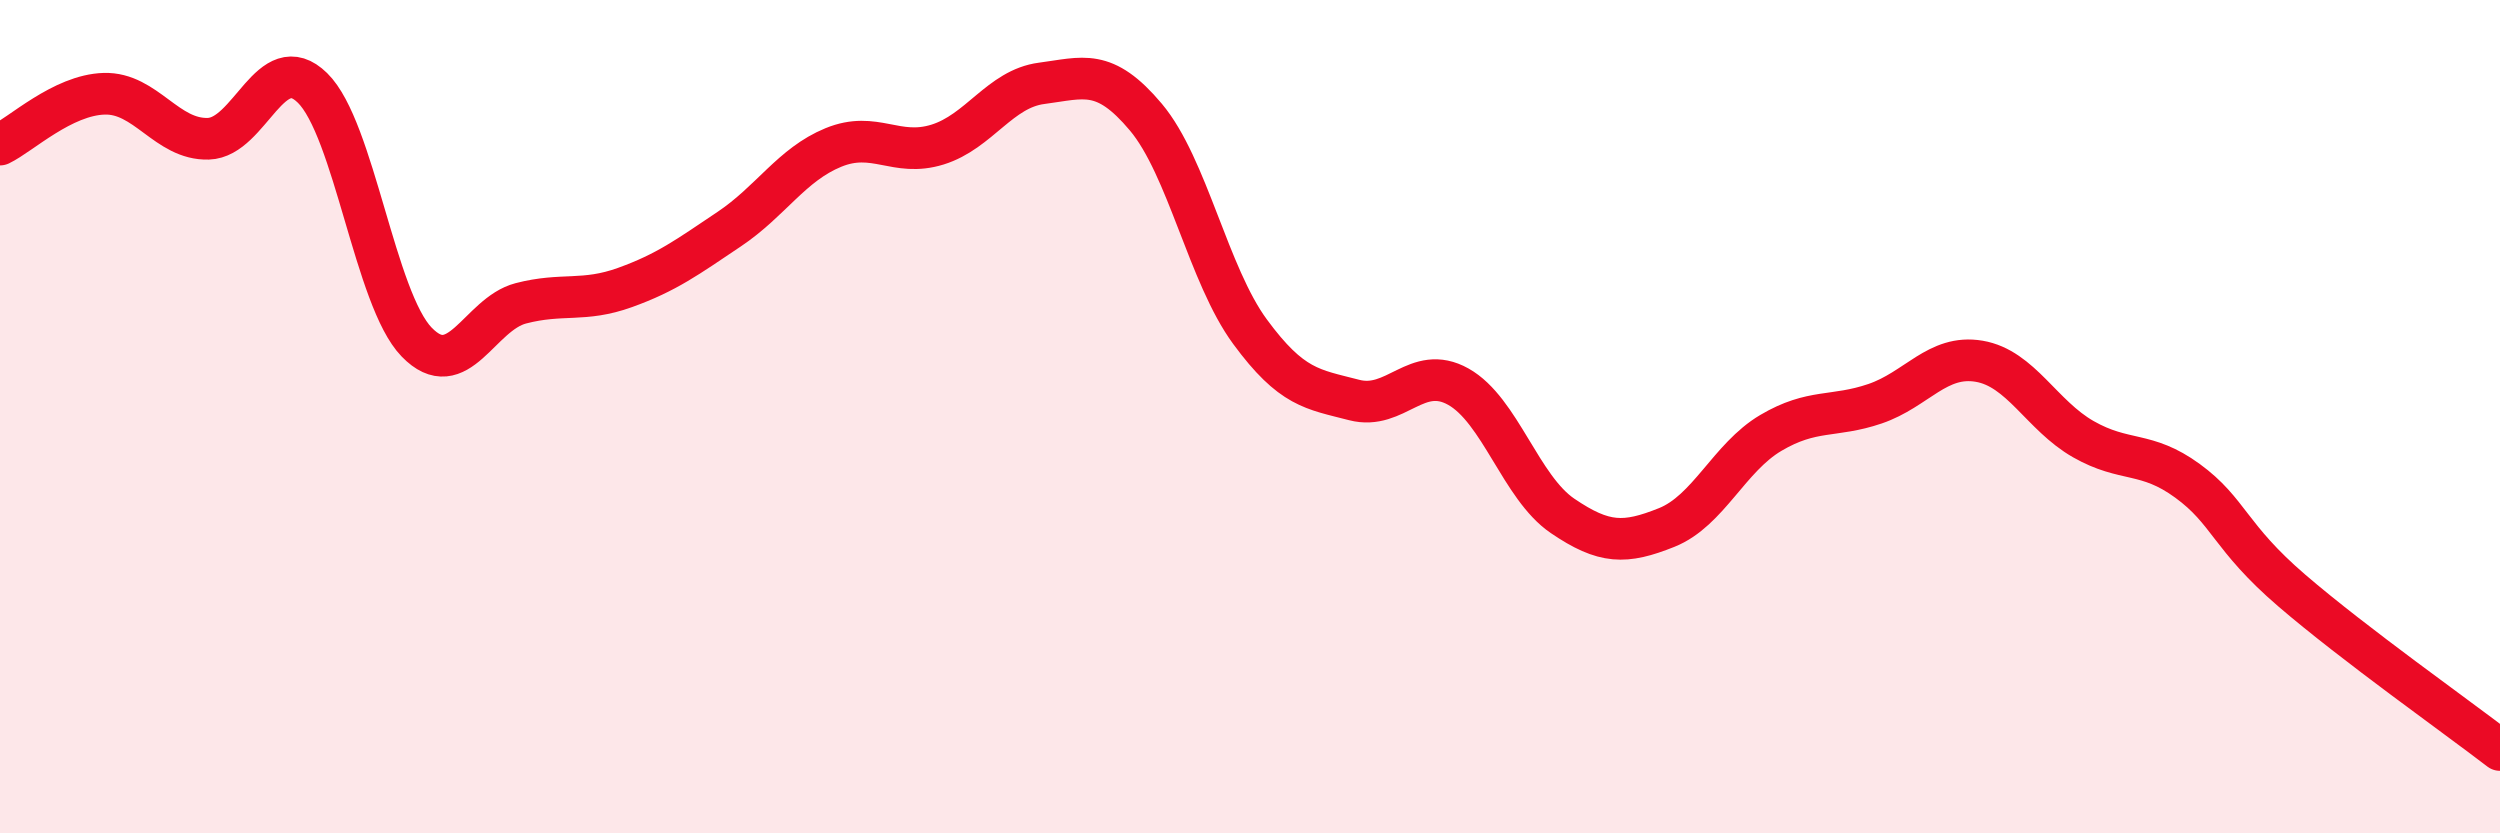
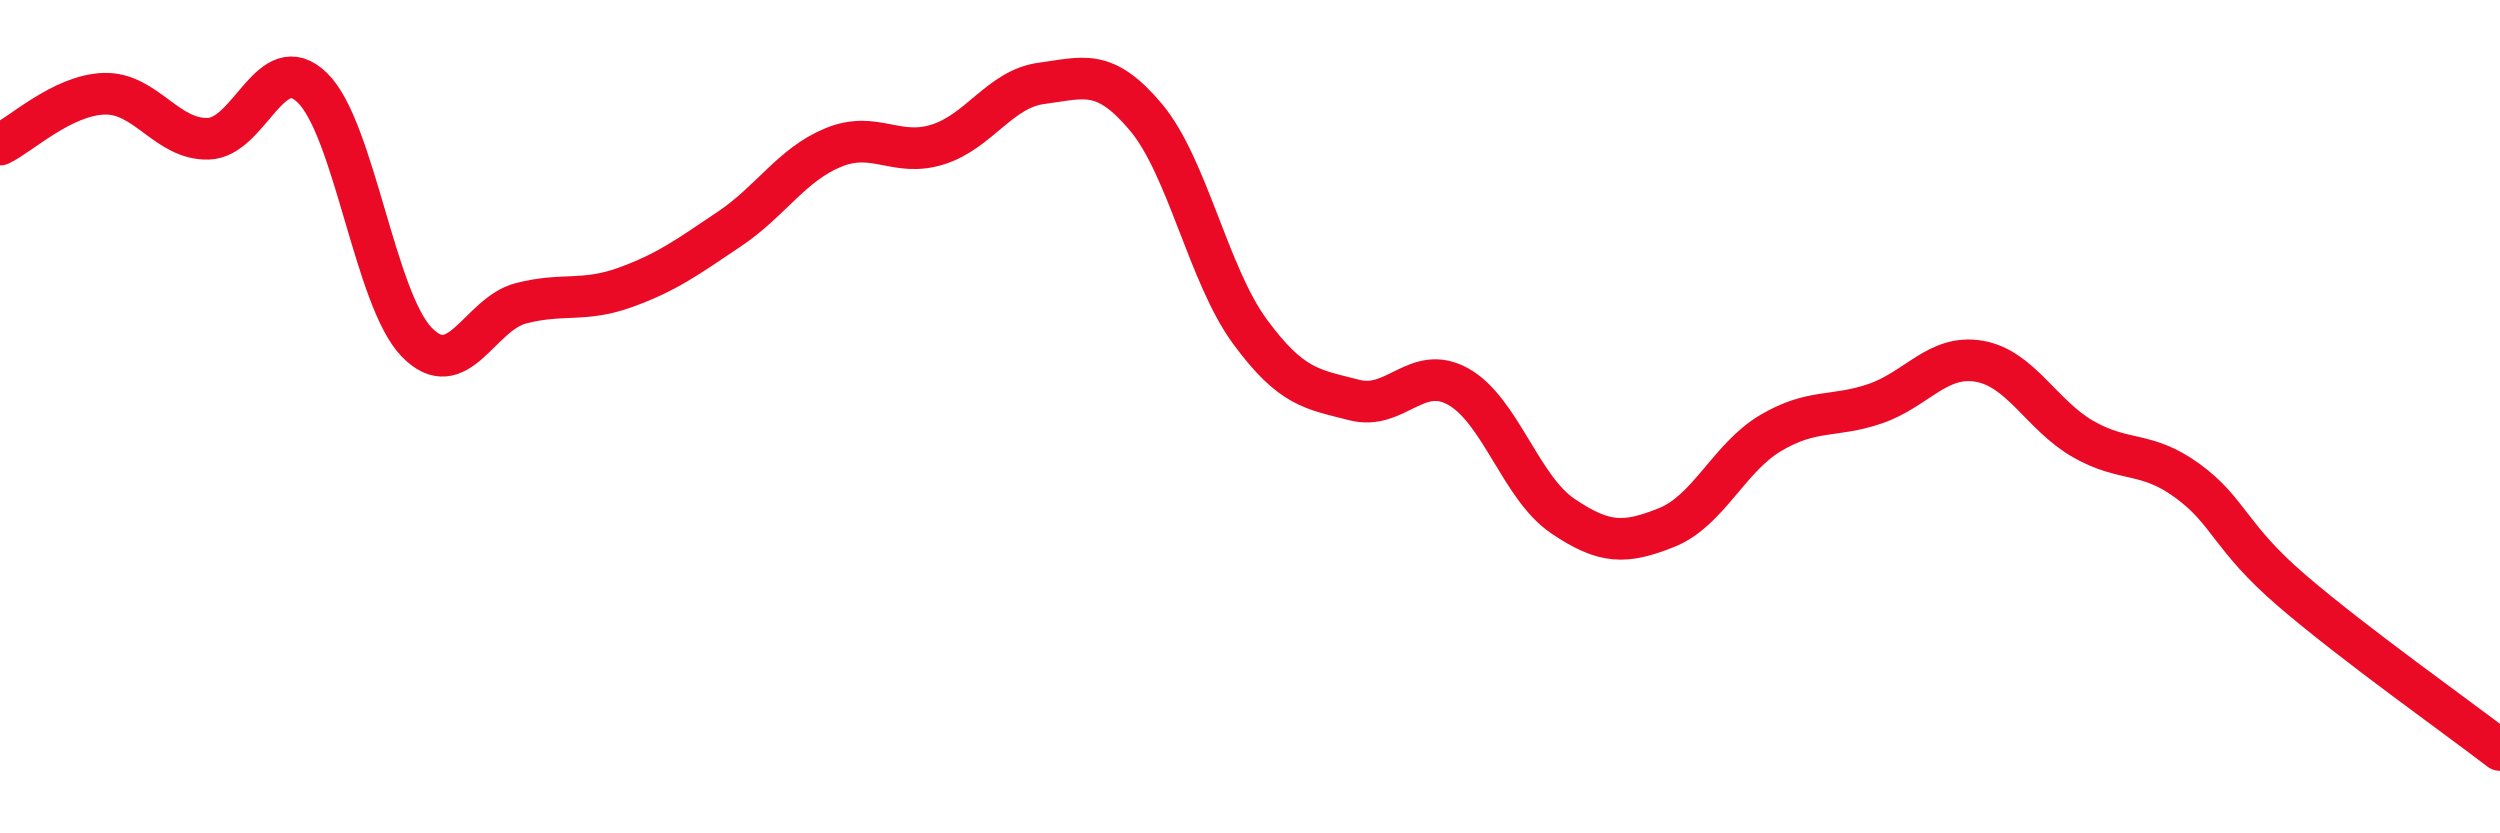
<svg xmlns="http://www.w3.org/2000/svg" width="60" height="20" viewBox="0 0 60 20">
-   <path d="M 0,3.47 C 0.5,3.23 1.5,2.28 2.5,2.25 C 3.5,2.22 4,3.36 5,3.33 C 6,3.3 6.5,1.13 7.5,2.11 C 8.5,3.09 9,7.18 10,8.21 C 11,9.24 11.5,7.54 12.5,7.28 C 13.5,7.02 14,7.26 15,6.9 C 16,6.54 16.5,6.17 17.5,5.5 C 18.5,4.83 19,3.95 20,3.54 C 21,3.13 21.5,3.78 22.5,3.47 C 23.5,3.16 24,2.13 25,2 C 26,1.87 26.5,1.62 27.5,2.81 C 28.5,4 29,6.6 30,7.96 C 31,9.32 31.5,9.34 32.5,9.6 C 33.5,9.86 34,8.72 35,9.28 C 36,9.84 36.5,11.7 37.5,12.38 C 38.5,13.06 39,13.06 40,12.66 C 41,12.26 41.5,10.98 42.5,10.39 C 43.5,9.8 44,10.03 45,9.69 C 46,9.35 46.5,8.5 47.5,8.67 C 48.5,8.84 49,9.97 50,10.54 C 51,11.11 51.5,10.81 52.5,11.54 C 53.5,12.27 53.5,12.88 55,14.17 C 56.5,15.46 59,17.23 60,18L60 20L0 20Z" fill="#EB0A25" opacity="0.1" stroke-linecap="round" stroke-linejoin="round" />
  <path d="M 0,3.47 C 0.5,3.23 1.5,2.28 2.5,2.25 C 3.5,2.22 4,3.36 5,3.33 C 6,3.3 6.5,1.13 7.5,2.11 C 8.5,3.09 9,7.18 10,8.21 C 11,9.24 11.5,7.54 12.5,7.28 C 13.5,7.02 14,7.26 15,6.9 C 16,6.54 16.5,6.17 17.5,5.5 C 18.5,4.83 19,3.95 20,3.54 C 21,3.13 21.5,3.78 22.5,3.47 C 23.5,3.16 24,2.13 25,2 C 26,1.87 26.5,1.62 27.5,2.81 C 28.5,4 29,6.6 30,7.96 C 31,9.32 31.5,9.34 32.5,9.6 C 33.5,9.86 34,8.72 35,9.28 C 36,9.84 36.5,11.7 37.5,12.38 C 38.5,13.06 39,13.06 40,12.66 C 41,12.26 41.5,10.98 42.5,10.39 C 43.5,9.8 44,10.03 45,9.69 C 46,9.35 46.5,8.5 47.5,8.67 C 48.5,8.84 49,9.97 50,10.54 C 51,11.11 51.5,10.81 52.5,11.54 C 53.5,12.27 53.5,12.88 55,14.17 C 56.5,15.46 59,17.23 60,18" stroke="#EB0A25" stroke-width="1" fill="none" stroke-linecap="round" stroke-linejoin="round" />
</svg>